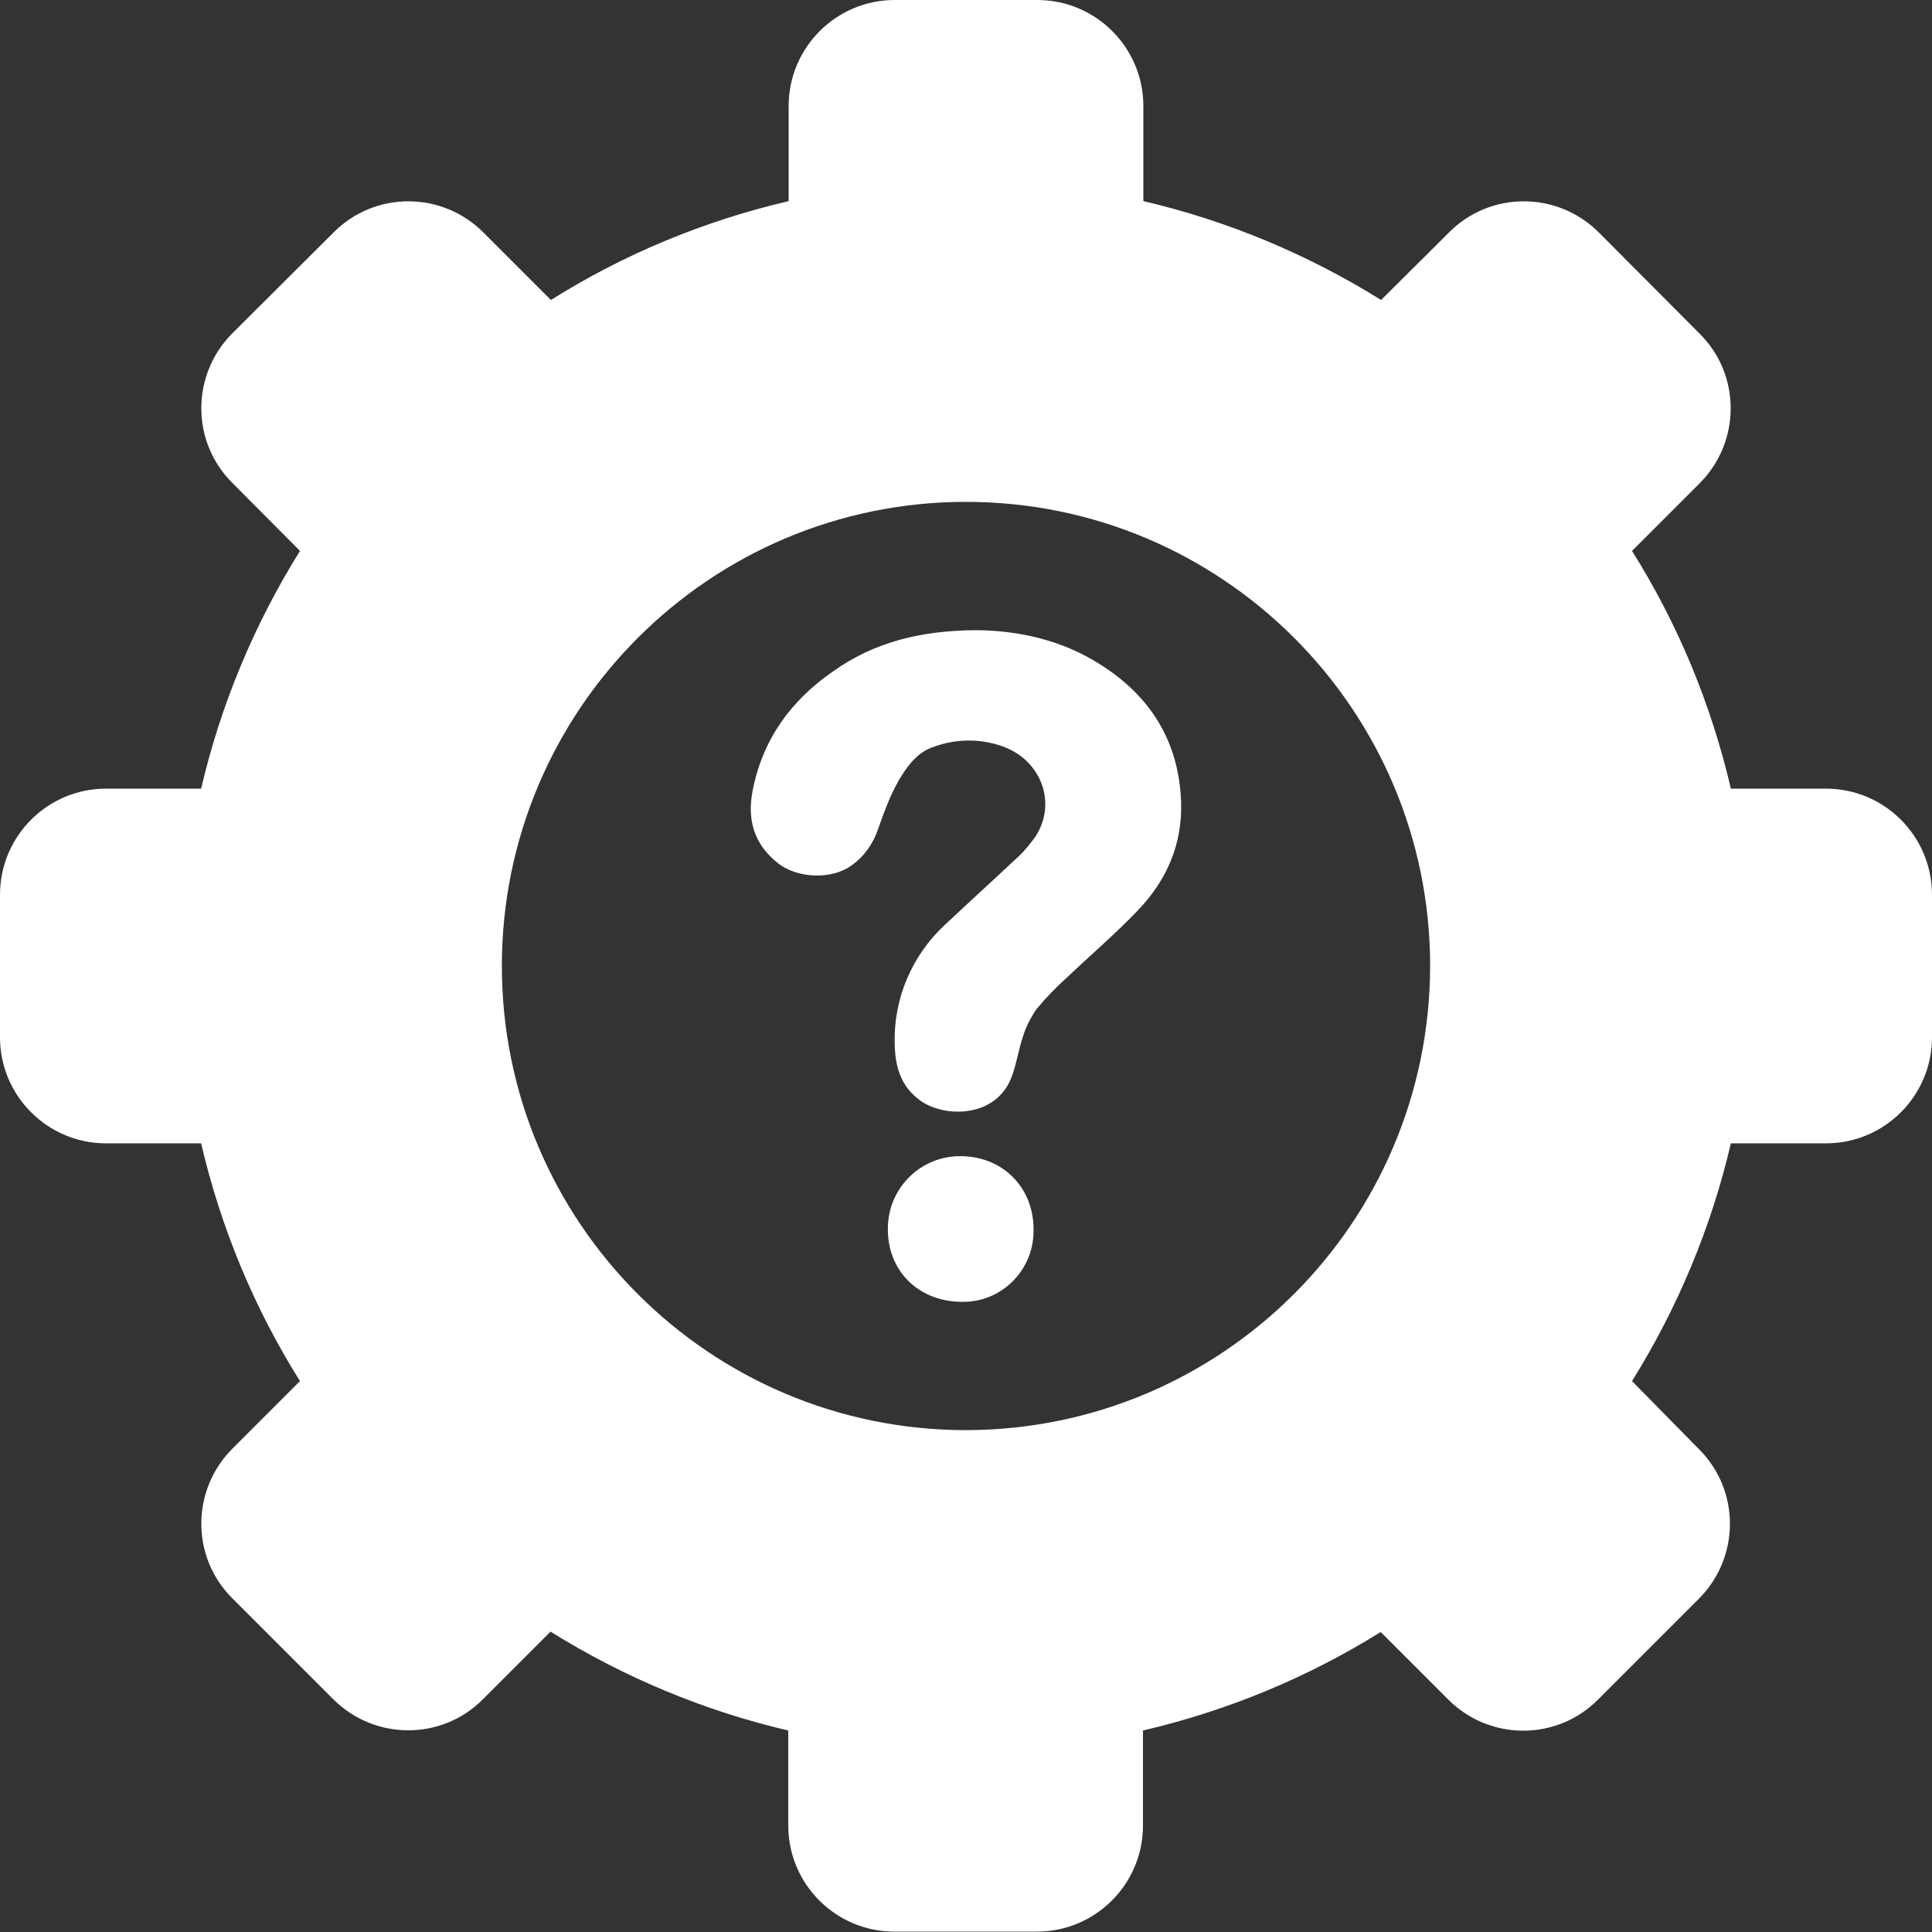
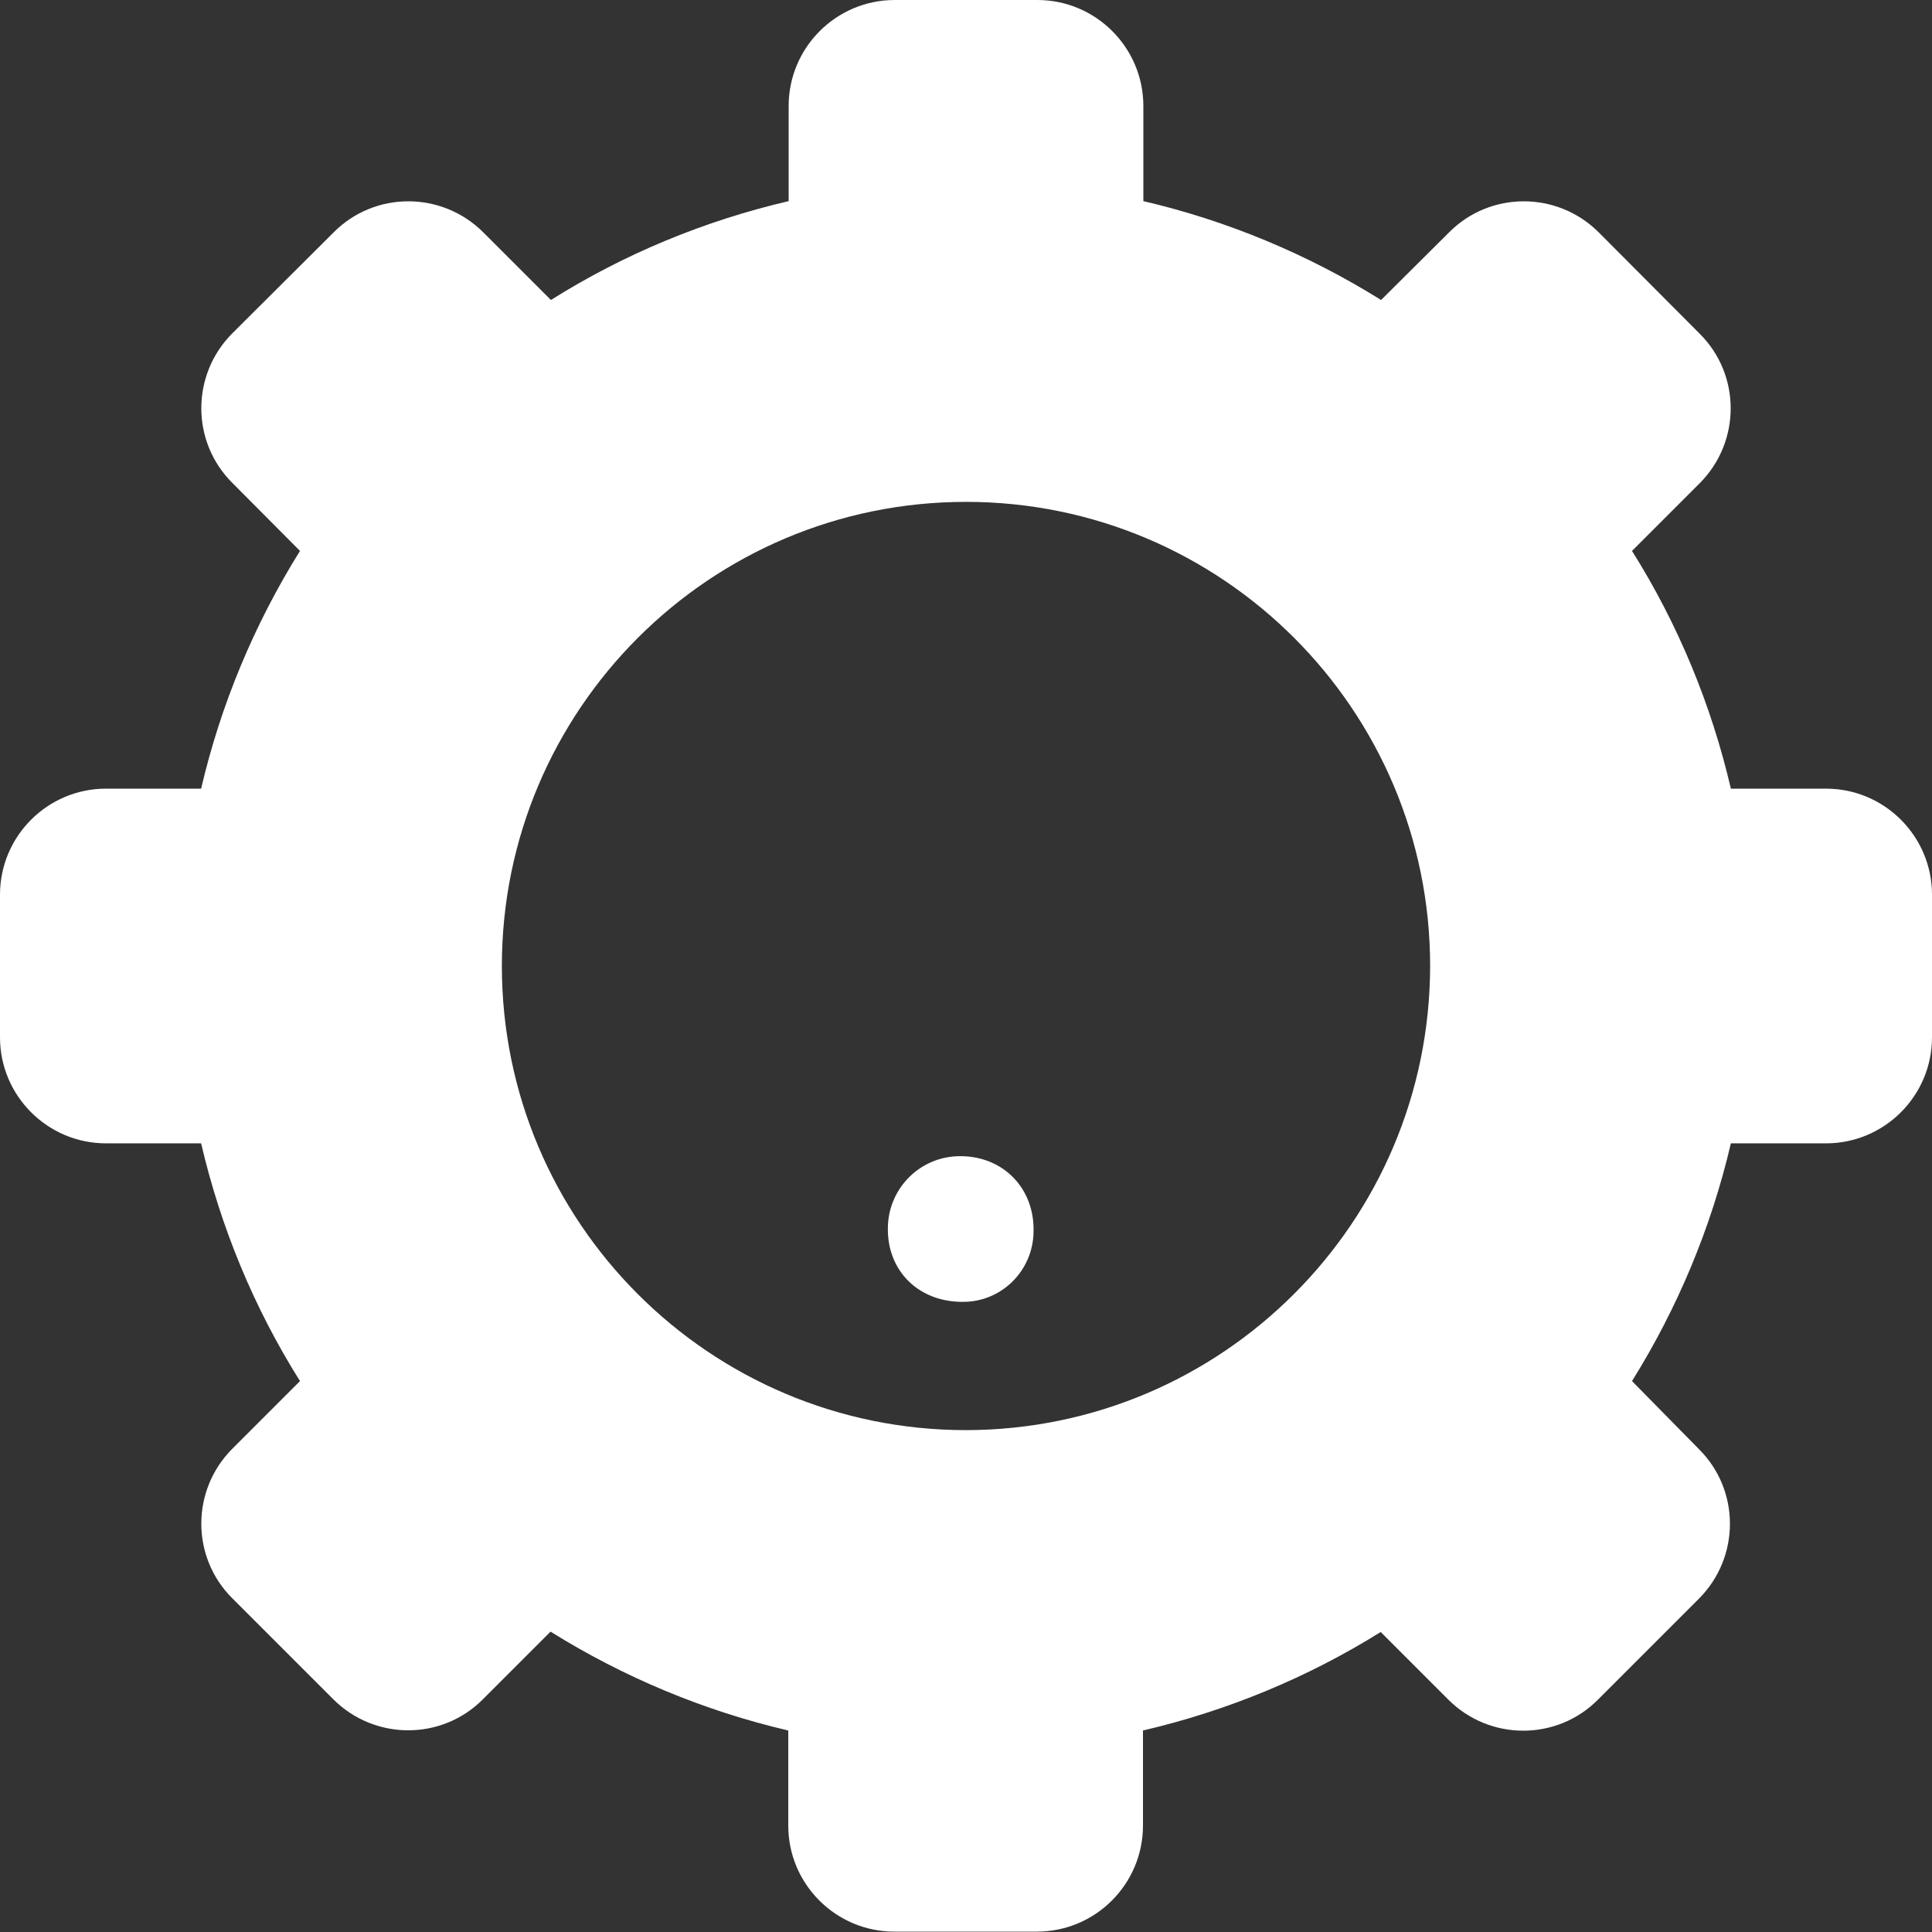
<svg xmlns="http://www.w3.org/2000/svg" id="Layer_1" version="1.1" viewBox="0 0 512 512">
  <rect x="0" y="0" width="512" height="512" fill="#333333" stroke="none" />
  <defs>
    <style>
      .st0 {
        fill: #fff;
      }
    </style>
  </defs>
  <g id="Layer_2_copy_11">
    <g id="_37">
      <g id="_37-2">
        <path class="st0" d="M483.9,209h-25.2c-5.2-22.3-14-43.6-26.2-63l17.9-17.9c11-11,11-28.8,0-39.7l-26.7-26.8c-11-11-28.8-11-39.7,0l-18,17.9c-19.4-12.1-40.7-21-63-26.2v-25.2C303,12.6,290.4,0,274.9,0h-37.8C221.6,0,209,12.6,209,28.1v25.2c-22.3,5.2-43.6,14-63,26.2l-17.9-17.9c-11-11-28.8-11-39.7,0l-26.8,26.7c-11,11-11,28.8,0,39.7l17.9,18c-12.1,19.4-21,40.7-26.2,63h-25.2C12.6,209,0,221.6,0,237.1v37.8c0,15.5,12.6,28.1,28.1,28.1h25.2c5.2,22.3,14,43.6,26.2,63l-17.9,17.9c-11,11-11,28.8,0,39.7l26.7,26.7c11,11,28.8,11,39.7,0l17.9-17.9c19.4,12.1,40.7,21,63,26.2v25.2c0,15.5,12.6,28.1,28.1,28.1h37.8c15.5,0,28.1-12.6,28.1-28.1v-25.2c22.3-5.2,43.6-14,63-26.1l17.9,17.9c11,11,28.8,11,39.7,0l26.7-26.7c11-11,11-28.8,0-39.7l-17.7-18c12.1-19.4,21-40.7,26.2-63h25.2c15.5,0,28.1-12.6,28.1-28.1v-37.8c0-15.5-12.6-28.1-28.1-28.1h0ZM256,379c-67.9,0-123-55.1-123-123s55.1-123,123-123,123,55.1,123,123c-.1,67.9-55.1,122.9-123,123Z" />
-         <path class="st0" d="M258.7,167c10.8.1,22.4,2.4,32.9,9.1,13.3,8.4,20.8,20.4,21.4,36.3.4,11.3-3.8,20.9-11.5,28.9-5.9,6.2-12.5,11.8-18.7,17.7-2.9,2.6-5.6,5.4-8.1,8.4-1.6,2.3-2.9,4.9-3.7,7.6-1.1,3.3-1.6,6.9-2.8,10.1-4,11.3-18,11.2-24.4,6.5-5.2-3.8-6.6-9.1-6.7-15.1-.3-11.9,4.6-23.4,13.4-31.5,6.5-6.1,13.1-12.1,19.6-18.2,1.6-1.5,3-3.3,4.3-5.1,5.7-8.7,1.7-20-8.4-23.8-6-2.2-12.5-2.2-18.5,0-3.7,1.2-6.1,3.9-8.2,7.1-3,4.6-4.8,9.6-6.6,14.7-1.3,3.9-3.7,7.3-7.1,9.7-5.3,3.8-14.4,3.4-19.5-.7-6.2-4.9-8.1-11.3-6.7-18.9,2.6-13.7,10.1-24.1,21.4-31.9,11-7.8,23.3-10.8,37.9-10.9h0Z" />
        <path class="st0" d="M254.9,306.4c11.2.2,19.3,8.7,19,20-.1,10.4-8.6,18.8-19,18.6h-.3c-11.5-.2-19.6-8.5-19.3-19.8.2-10.6,8.9-19,19.5-18.8h.1Z" />
      </g>
    </g>
  </g>
</svg>